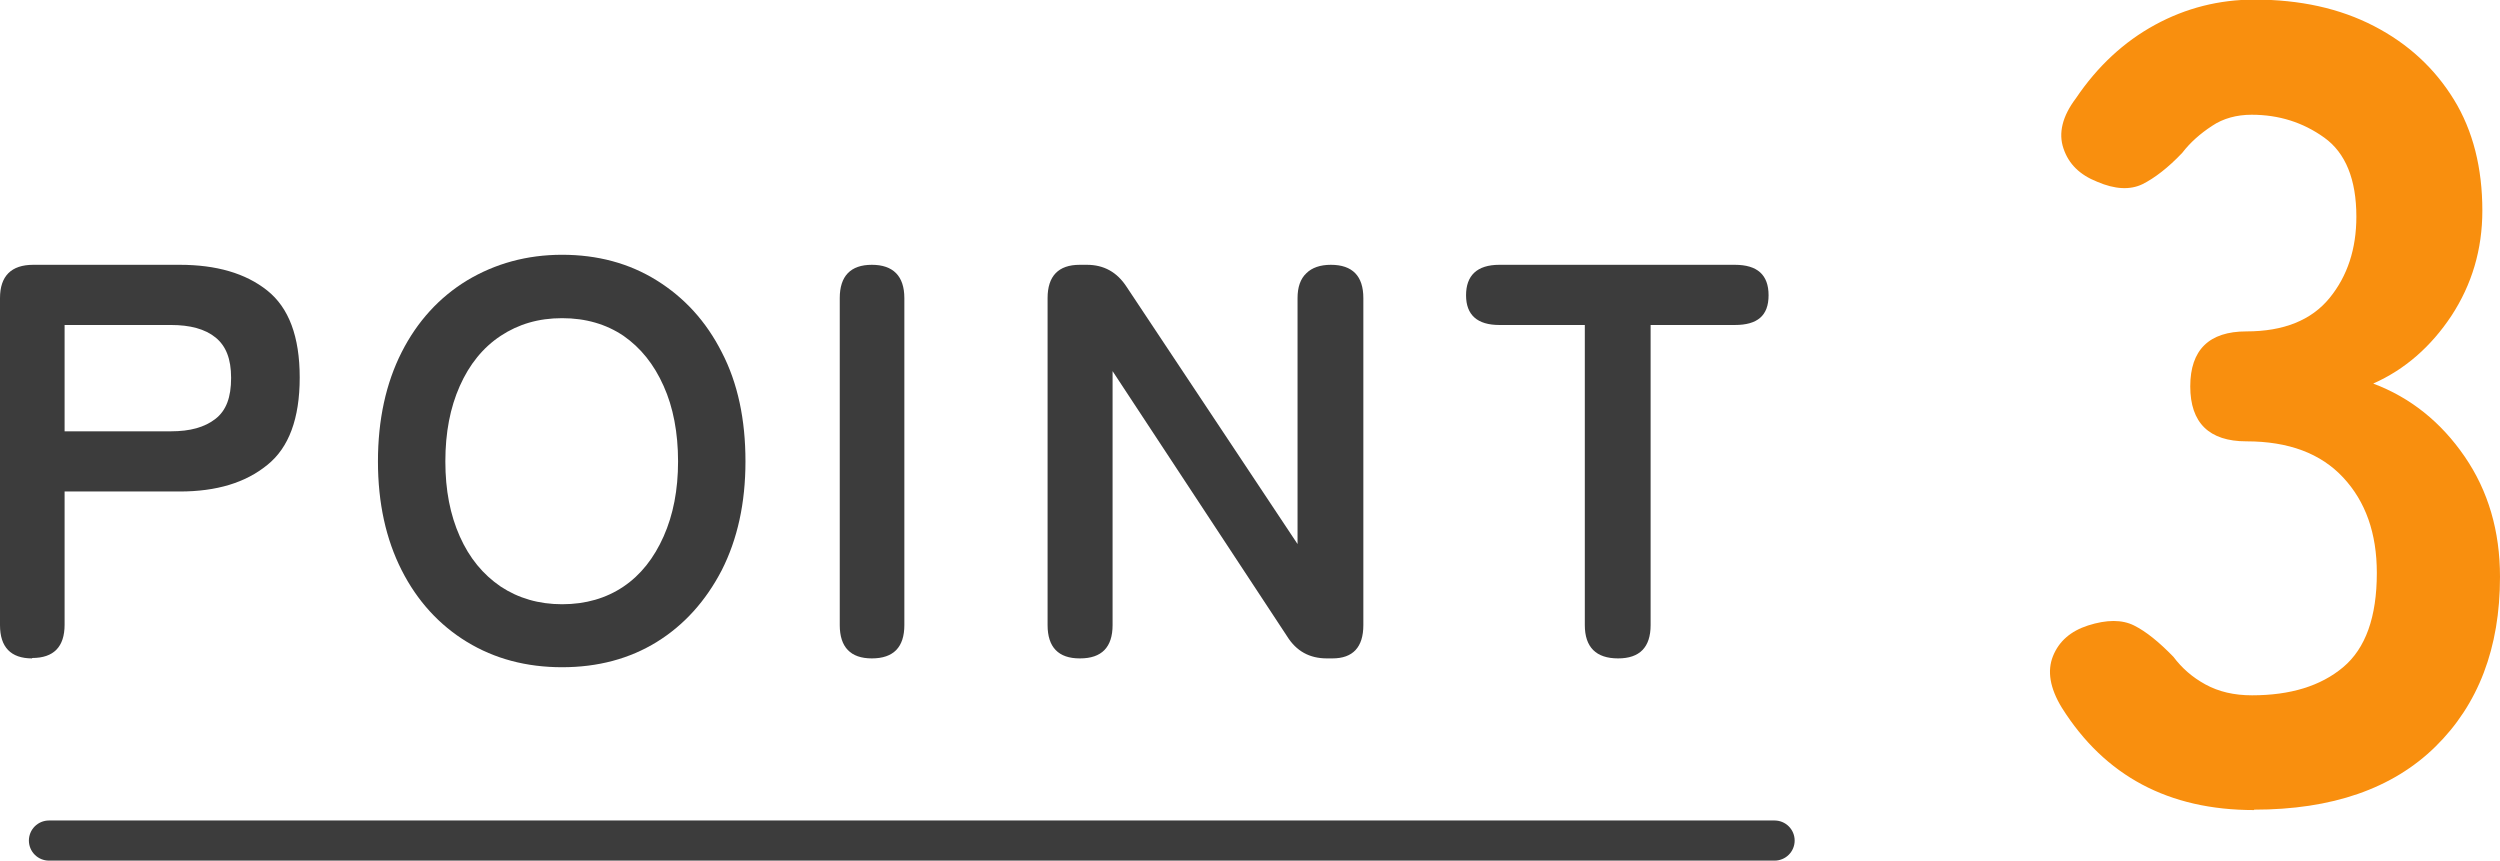
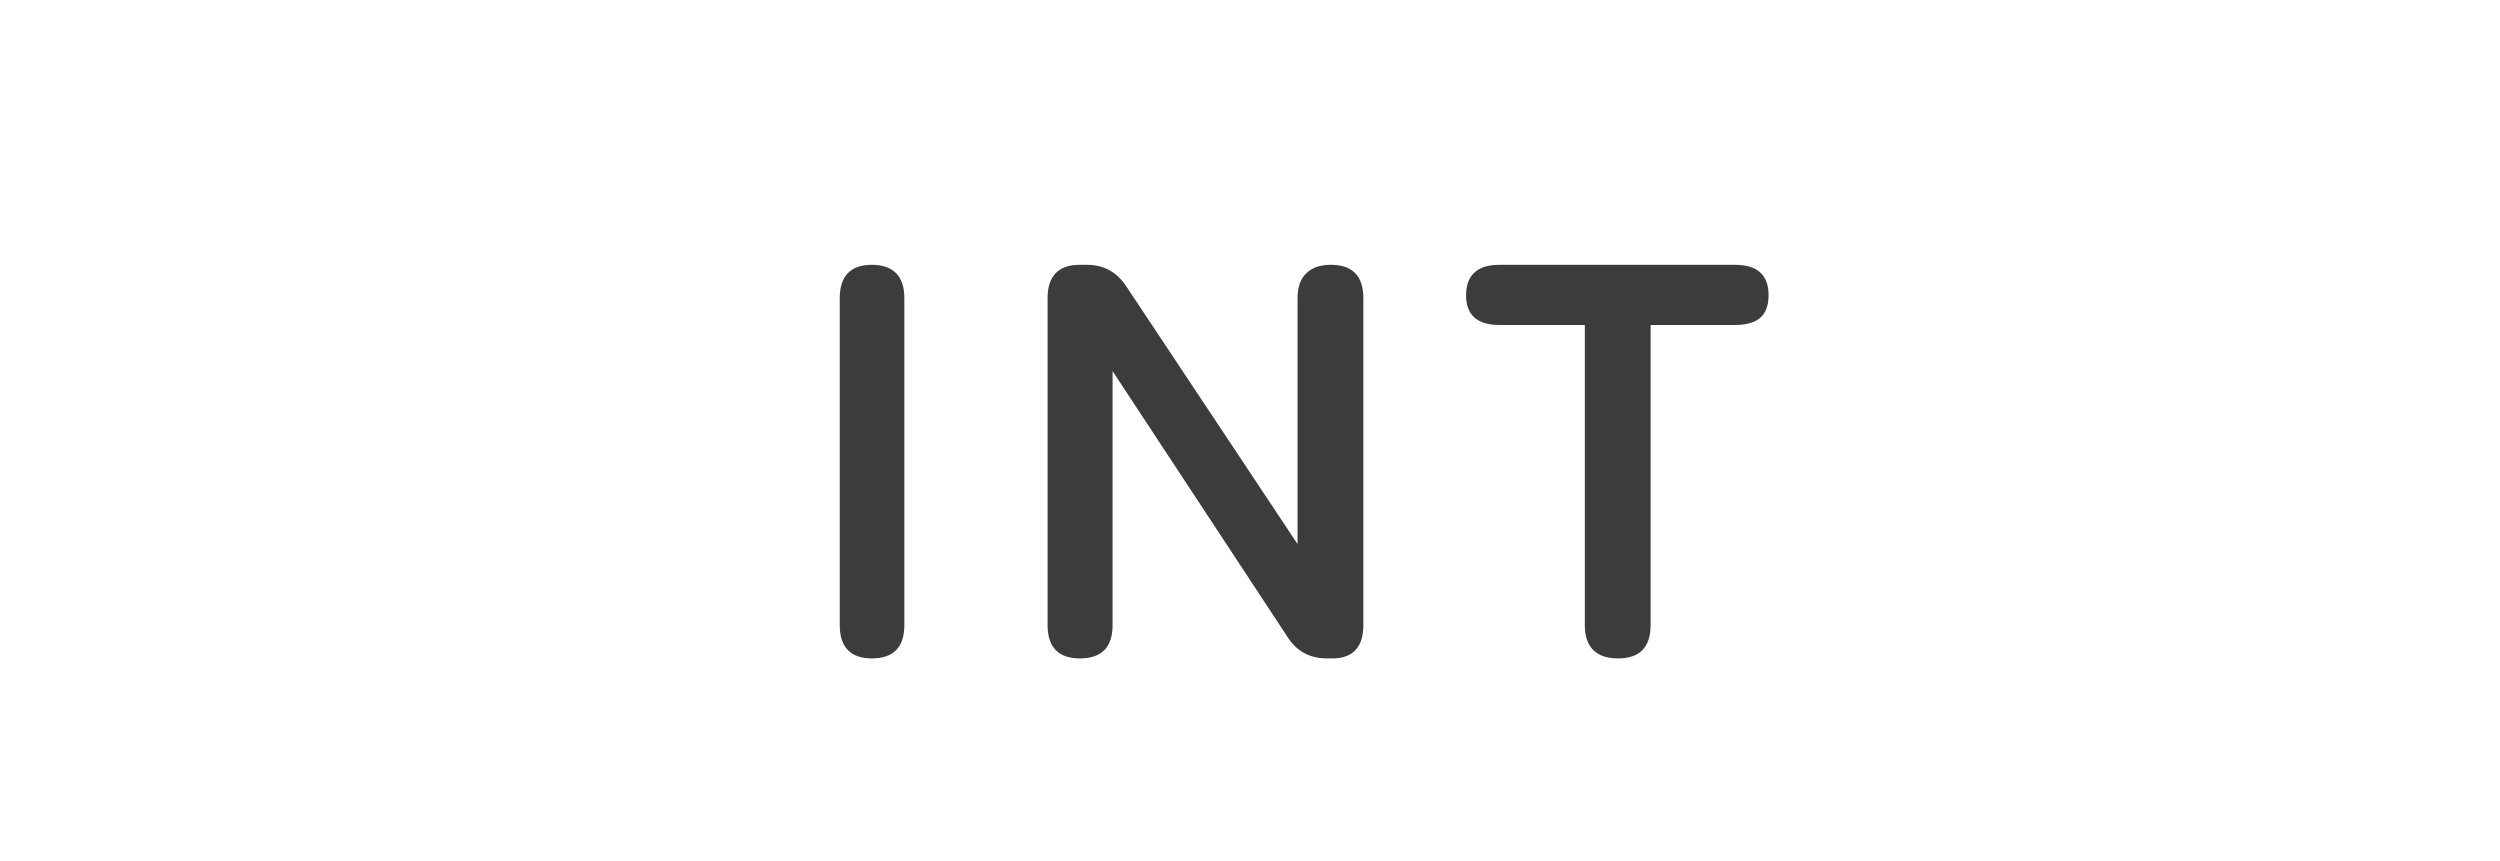
<svg xmlns="http://www.w3.org/2000/svg" id="uuid-1a06f7a9-f355-4996-a0ac-48ffacbe431f" data-name="レイヤー 2" width="62.31" height="21.45" viewBox="0 0 62.31 21.45">
  <defs>
    <style>
      .uuid-64362988-11a2-46bd-9f18-67cc9af0e339 {
        fill: #3c3c3c;
      }

      .uuid-847adb5f-5f1d-44ec-b2ef-5c4f18225098 {
        fill: none;
        stroke: #3c3c3c;
        stroke-linecap: round;
        stroke-miterlimit: 10;
      }

      .uuid-51b3dc21-404e-4122-aa35-ca5d339264af {
        fill: #f98f0e;
      }
    </style>
  </defs>
  <g id="uuid-7c6a5bf6-2631-40fa-9d39-28ab8e58ffe4" data-name="レイアウト">
    <g>
      <g>
-         <path class="uuid-64362988-11a2-46bd-9f18-67cc9af0e339" d="M.8,16.41c-.53,0-.8-.28-.8-.83V7.43c0-.55.28-.83.83-.83h3.65c.91,0,1.64.21,2.18.64s.81,1.15.81,2.17-.27,1.75-.81,2.18c-.54.44-1.26.66-2.18.66H1.61v3.32c0,.55-.27.83-.81.83ZM1.61,10.75h2.65c.48,0,.84-.1,1.11-.31s.39-.54.39-1.02-.13-.8-.39-1.01-.63-.31-1.11-.31H1.61v2.65Z" />
-         <path class="uuid-64362988-11a2-46bd-9f18-67cc9af0e339" d="M14.01,16.63c-.89,0-1.68-.21-2.37-.63s-1.24-1.02-1.63-1.79-.59-1.67-.59-2.71.2-1.95.59-2.72c.39-.77.94-1.37,1.63-1.79.7-.42,1.49-.64,2.37-.64s1.67.21,2.36.64c.69.43,1.23,1.02,1.62,1.79.4.77.59,1.68.59,2.72s-.2,1.94-.59,2.71c-.4.77-.94,1.37-1.62,1.79s-1.47.63-2.36.63ZM14.01,15.06c.59,0,1.1-.15,1.53-.44.43-.29.76-.71,1-1.25.24-.54.36-1.16.36-1.87s-.12-1.35-.36-1.88c-.24-.54-.57-.95-1-1.25-.43-.29-.94-.44-1.53-.44s-1.09.15-1.53.44c-.44.29-.78.71-1.02,1.25-.24.54-.36,1.16-.36,1.88s.12,1.33.36,1.87c.24.54.58.95,1.02,1.25.44.29.95.44,1.53.44Z" />
        <path class="uuid-64362988-11a2-46bd-9f18-67cc9af0e339" d="M21.73,16.41c-.53,0-.8-.28-.8-.83V7.43c0-.55.27-.83.8-.83s.81.28.81.83v8.15c0,.55-.27.83-.81.83Z" />
        <path class="uuid-64362988-11a2-46bd-9f18-67cc9af0e339" d="M26.91,16.41c-.53,0-.8-.28-.8-.83V7.43c0-.55.27-.83.8-.83h.18c.42,0,.75.18.99.55l4.26,6.41v-6.13c0-.27.07-.48.22-.62.14-.14.35-.21.61-.21.54,0,.81.28.81.83v8.15c0,.55-.26.83-.77.83h-.14c-.43,0-.76-.18-.99-.55l-4.35-6.61v6.33c0,.55-.27.83-.81.83Z" />
        <path class="uuid-64362988-11a2-46bd-9f18-67cc9af0e339" d="M40.33,16.41c-.55,0-.83-.28-.83-.83v-7.48h-2.13c-.55,0-.83-.25-.83-.74s.27-.76.83-.76h5.87c.56,0,.84.25.84.76s-.28.74-.84.74h-2.1v7.48c0,.55-.27.83-.81.83Z" />
-         <path class="uuid-51b3dc21-404e-4122-aa35-ca5d339264af" d="M56.18,20.19c-2.13,0-3.72-.85-4.79-2.55-.3-.49-.37-.92-.22-1.29.15-.37.44-.62.87-.76.47-.15.85-.15,1.15,0,.3.15.62.41.98.78.21.28.47.51.8.69.33.18.71.27,1.16.27.95,0,1.71-.23,2.27-.7.56-.47.84-1.25.84-2.35,0-.99-.28-1.78-.84-2.38-.56-.6-1.36-.9-2.41-.9-.93,0-1.4-.46-1.4-1.37s.47-1.37,1.4-1.37,1.62-.28,2.07-.83c.45-.55.67-1.23.67-2.03,0-.93-.27-1.59-.8-1.97-.53-.38-1.13-.57-1.81-.57-.37,0-.71.09-.99.28-.29.19-.54.41-.74.67-.35.37-.69.63-.99.78-.31.15-.69.13-1.13-.06-.43-.17-.71-.44-.84-.83-.13-.38-.03-.8.31-1.25.54-.8,1.2-1.41,1.97-1.83.77-.42,1.6-.63,2.48-.63,1.14,0,2.13.22,2.98.66.85.44,1.51,1.05,1.99,1.83.48.78.71,1.71.71,2.77,0,.97-.26,1.84-.77,2.62-.51.77-1.16,1.34-1.95,1.69.93.35,1.69.96,2.28,1.82.59.86.88,1.86.88,3,0,1.77-.54,3.18-1.61,4.23-1.07,1.05-2.58,1.57-4.52,1.57Z" />
      </g>
-       <line class="uuid-847adb5f-5f1d-44ec-b2ef-5c4f18225098" x1="1.22" y1="20.95" x2="44.23" y2="20.95" />
    </g>
  </g>
</svg>